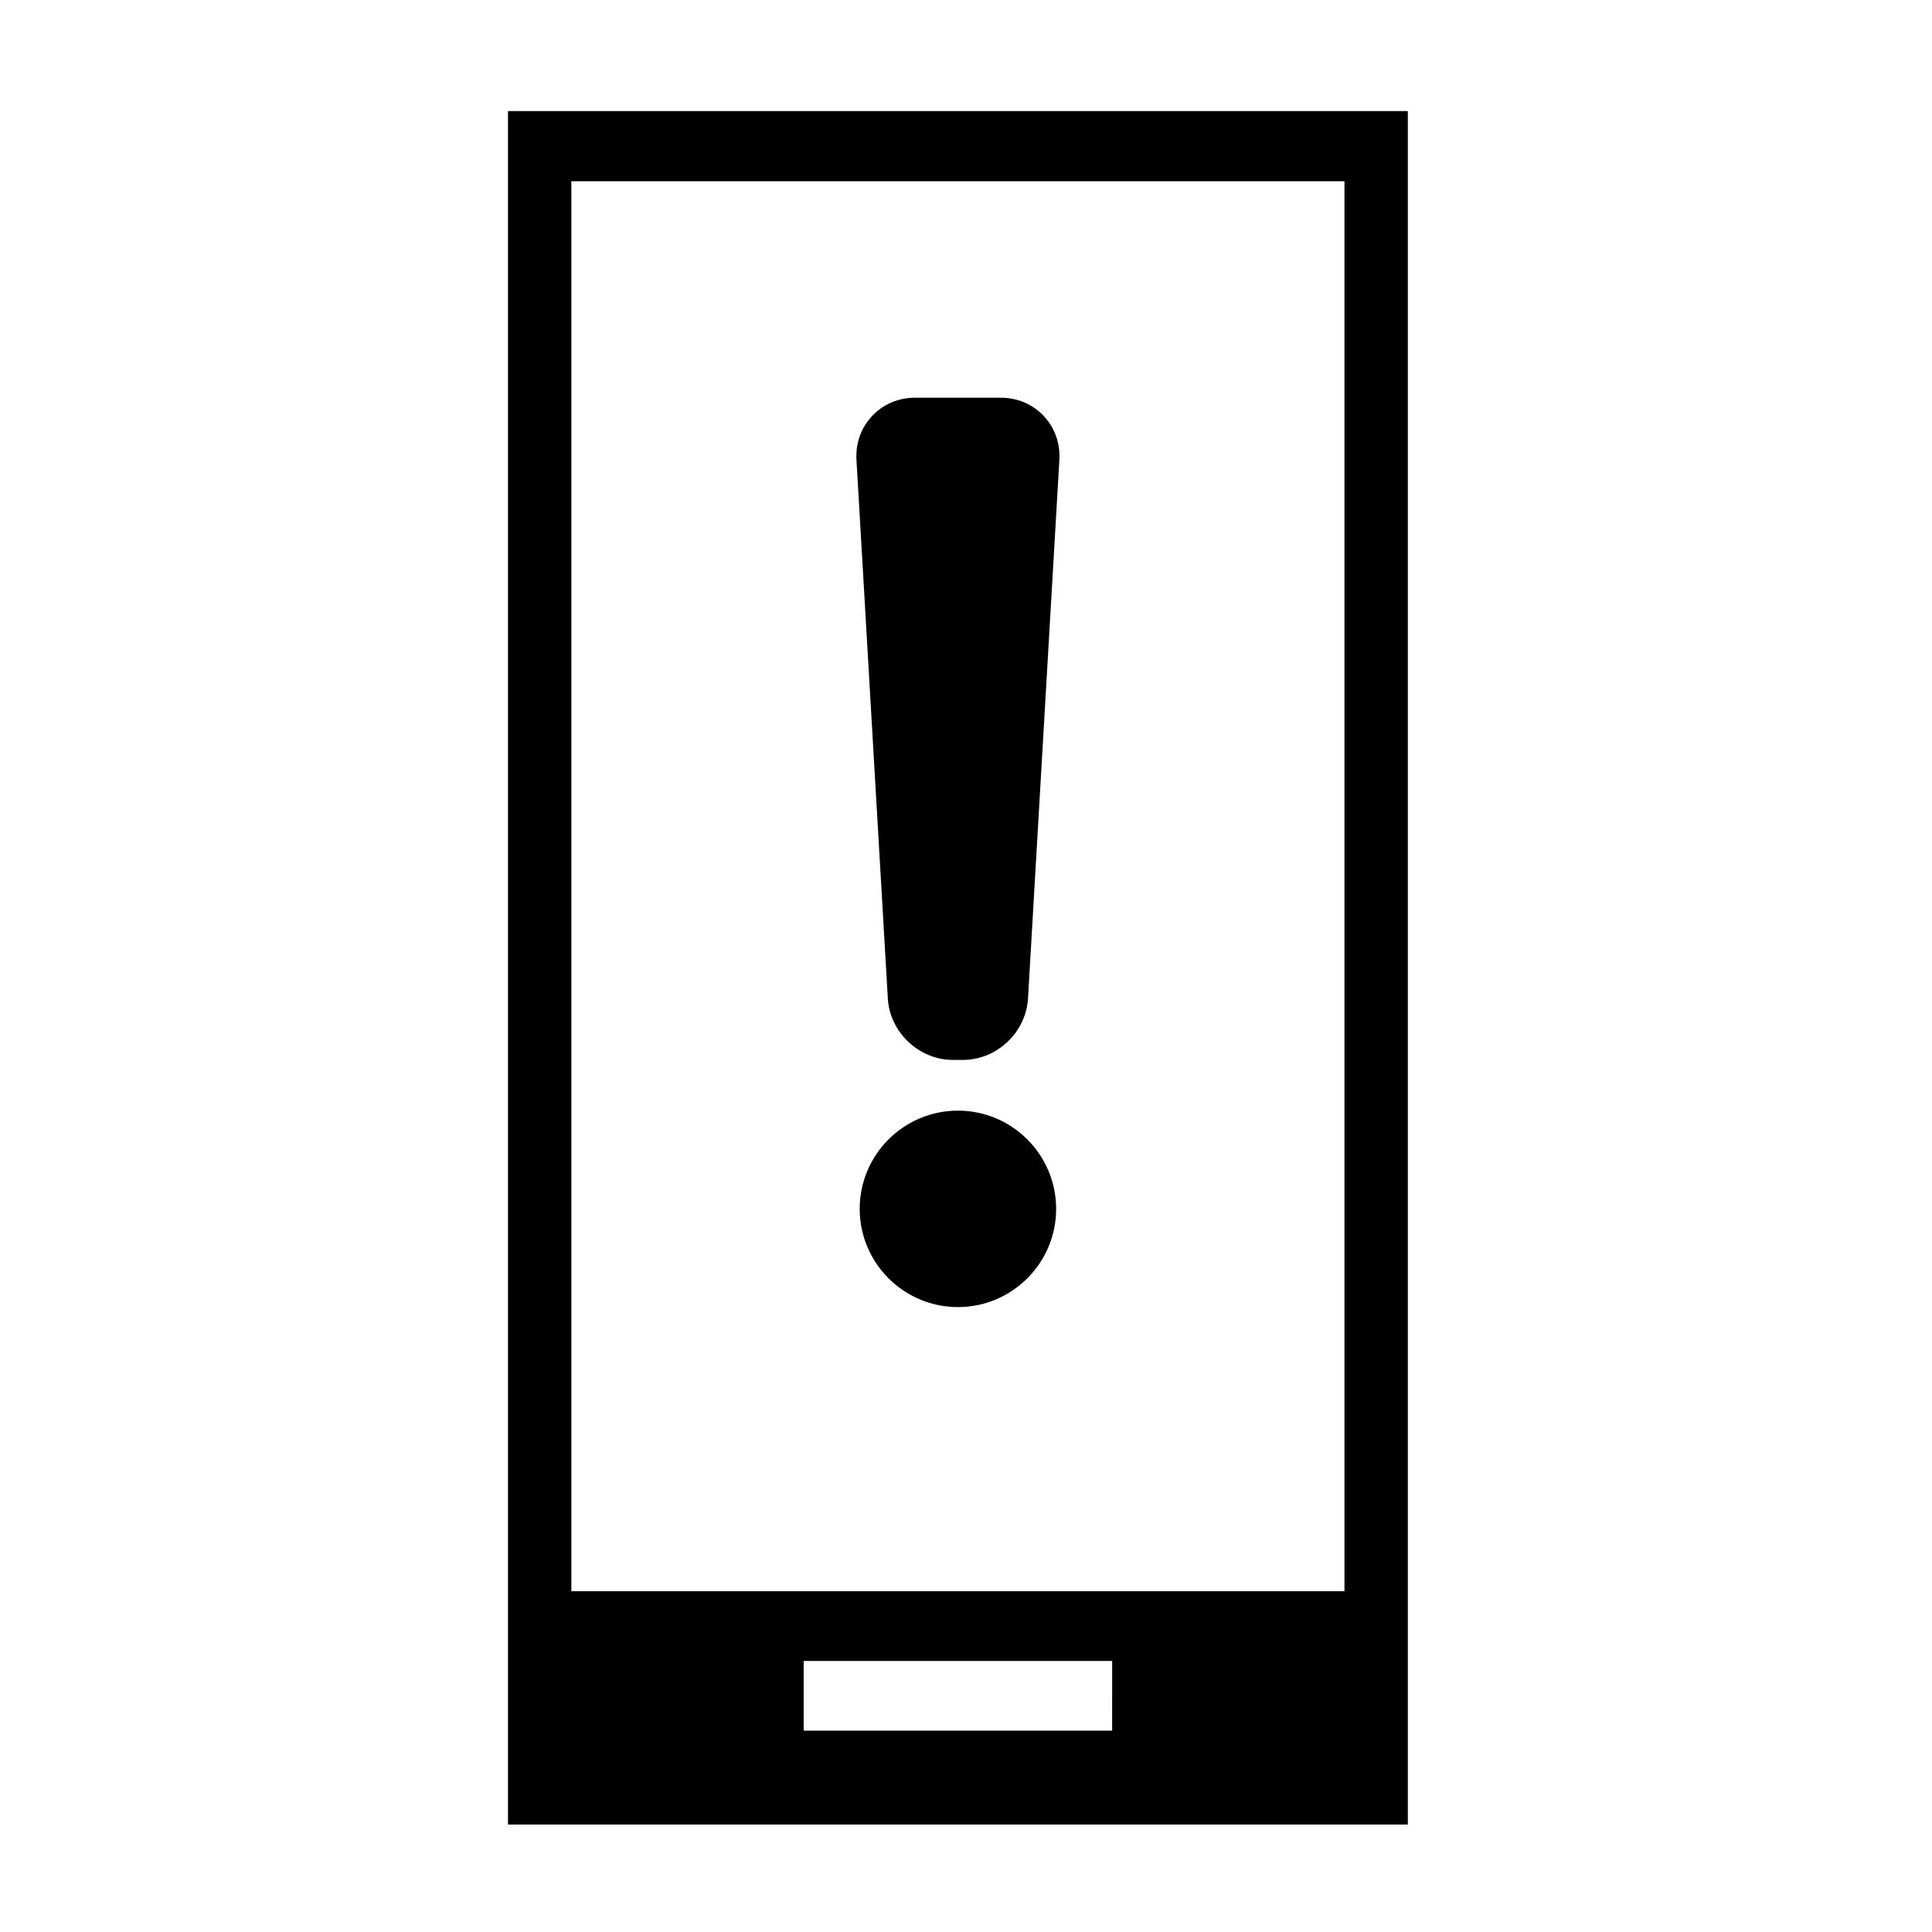
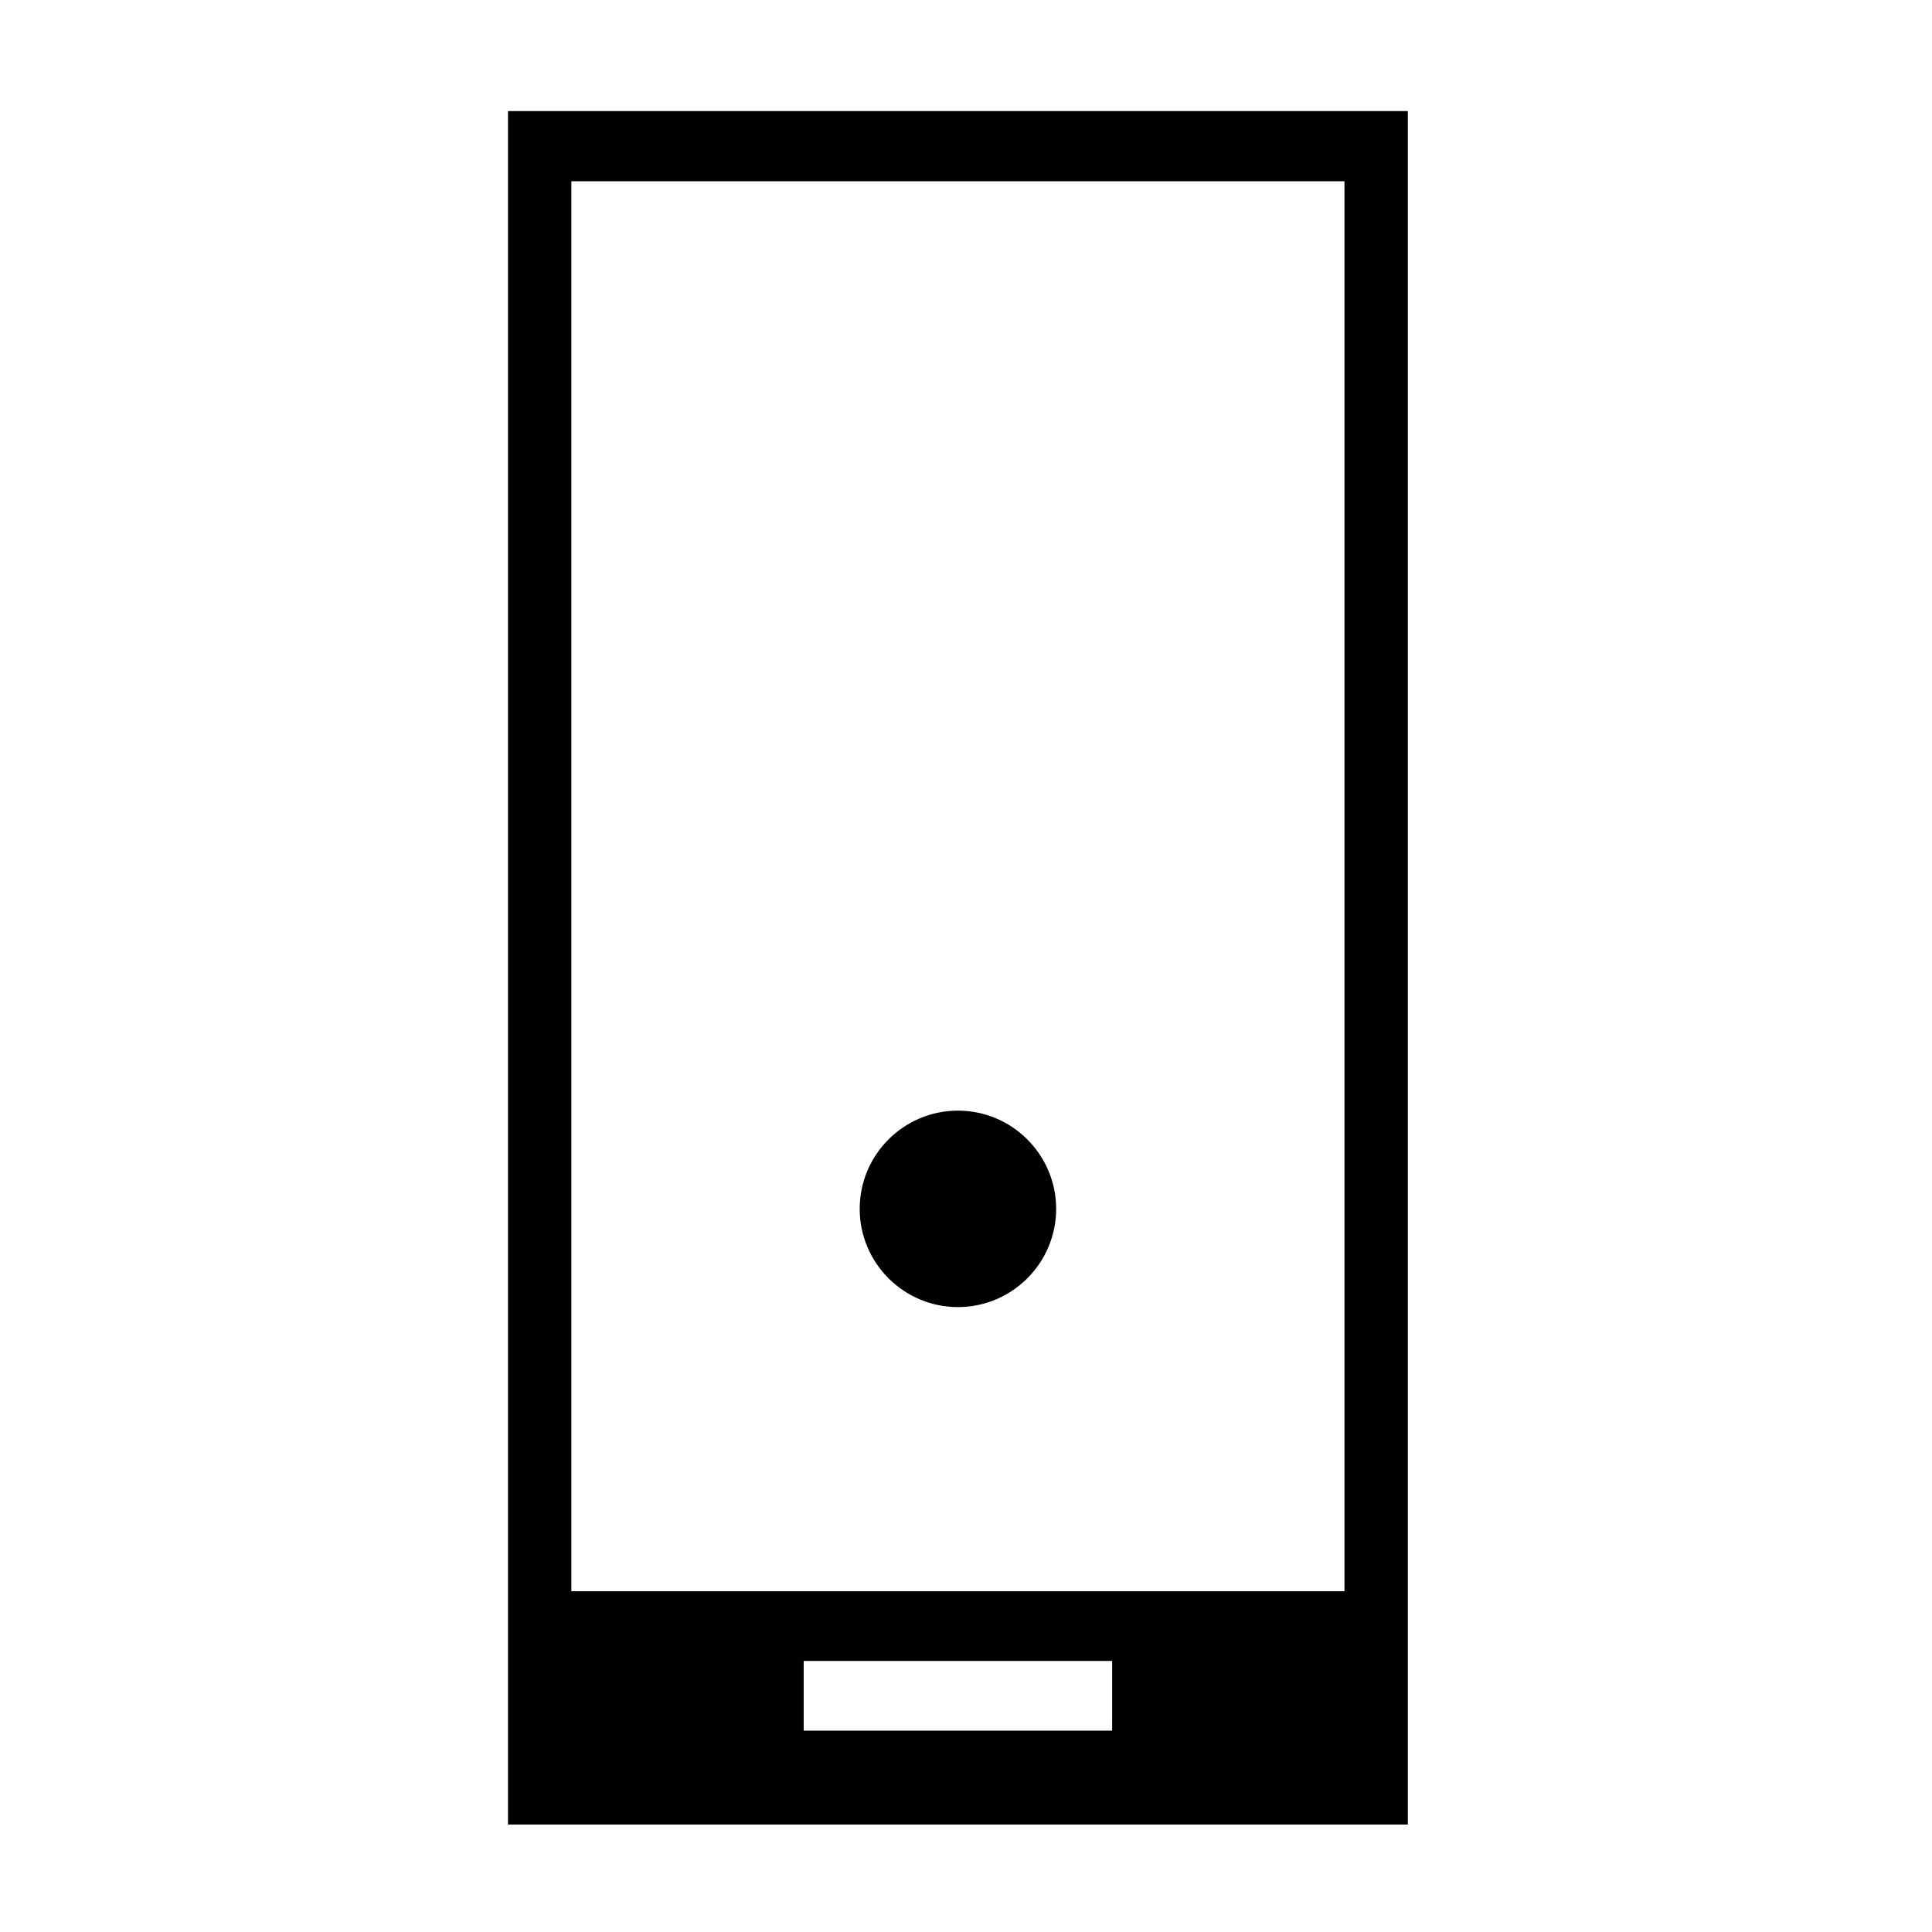
<svg xmlns="http://www.w3.org/2000/svg" fill="#000000" width="800px" height="800px" version="1.1" viewBox="144 144 512 512">
  <g>
    <path d="m278.62 173.43v454.09h238.47v-454.09zm160.11 429.21h-81.746v-18.477h81.75zm61.566-36.941h-204.88v-373.66h204.88z" />
-     <path d="m396.54 424.89h2.641c8.992 0 16.727-7.301 17.25-16.273l8.316-142.79c0.25-4.363-1.223-8.484-4.16-11.598-2.938-3.113-6.961-4.828-11.332-4.828h-22.793c-4.367 0-8.395 1.715-11.332 4.828-2.938 3.113-4.414 7.234-4.16 11.598l8.316 142.79c0.527 8.973 8.258 16.273 17.254 16.273z" />
    <path d="m397.86 438.33c-14.355 0-26.031 11.68-26.031 26.031 0 14.355 11.68 26.031 26.031 26.031 14.355 0 26.031-11.68 26.031-26.031-0.004-14.352-11.684-26.031-26.031-26.031z" />
  </g>
</svg>